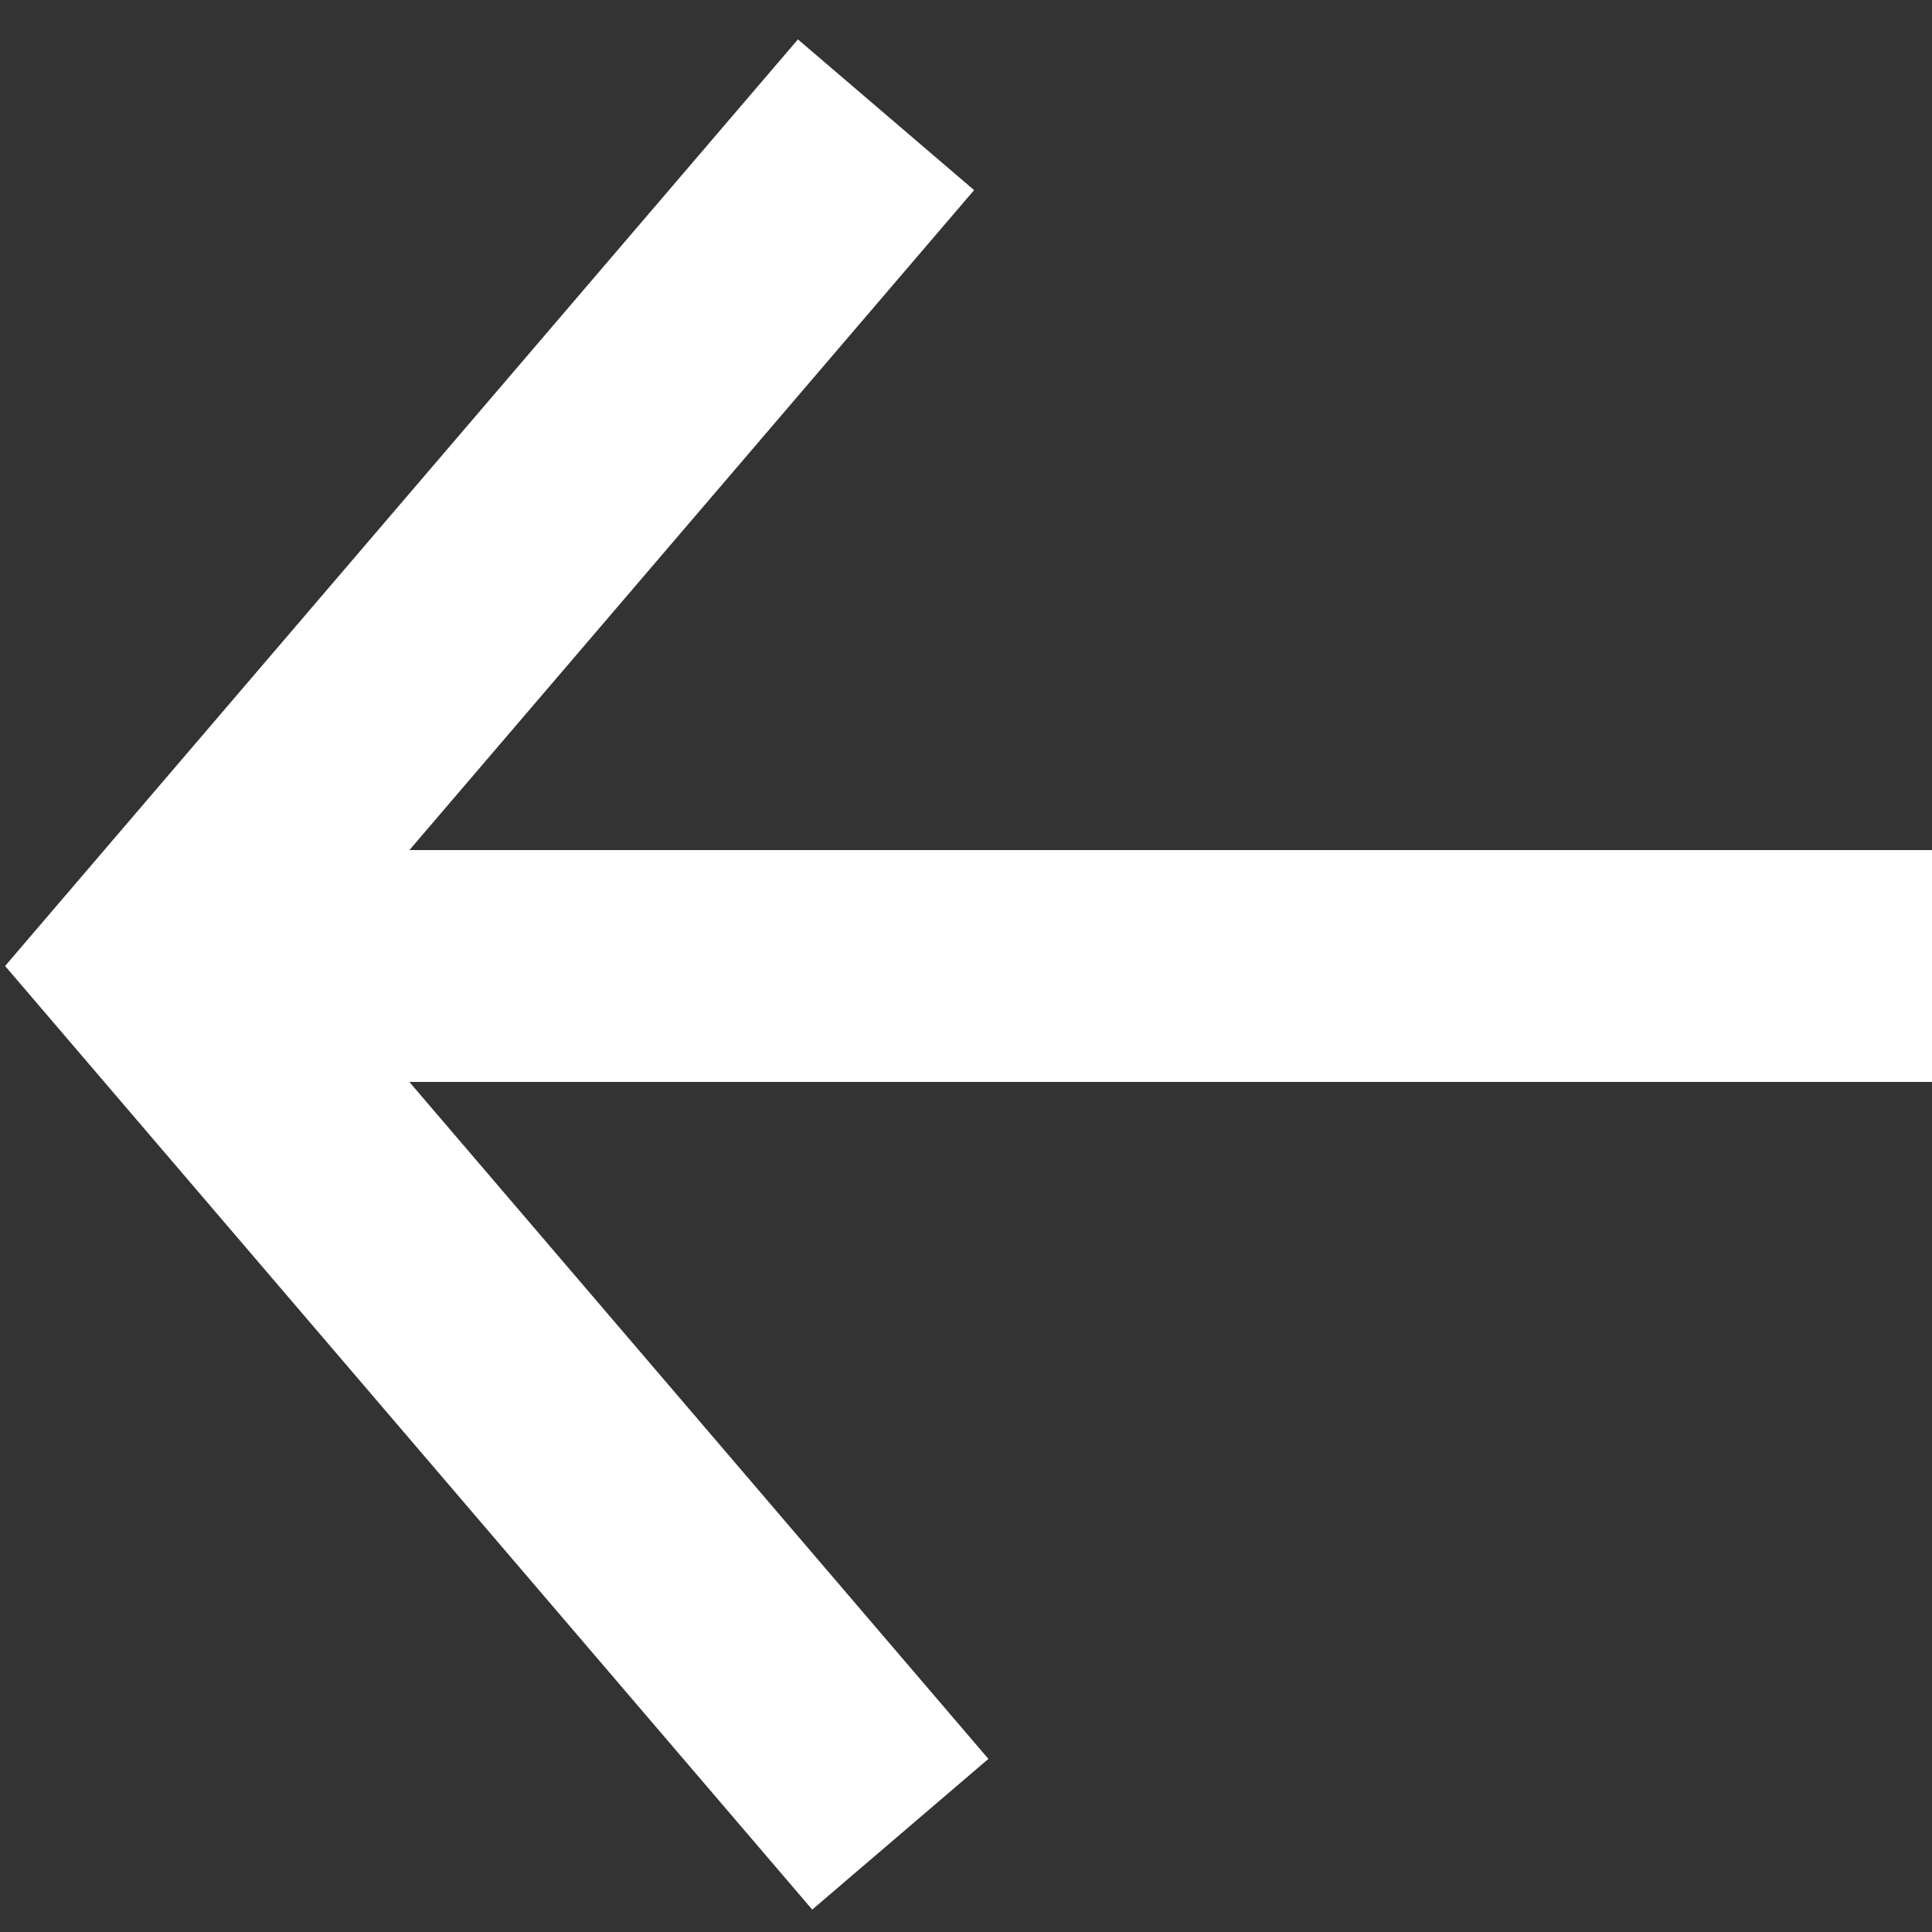
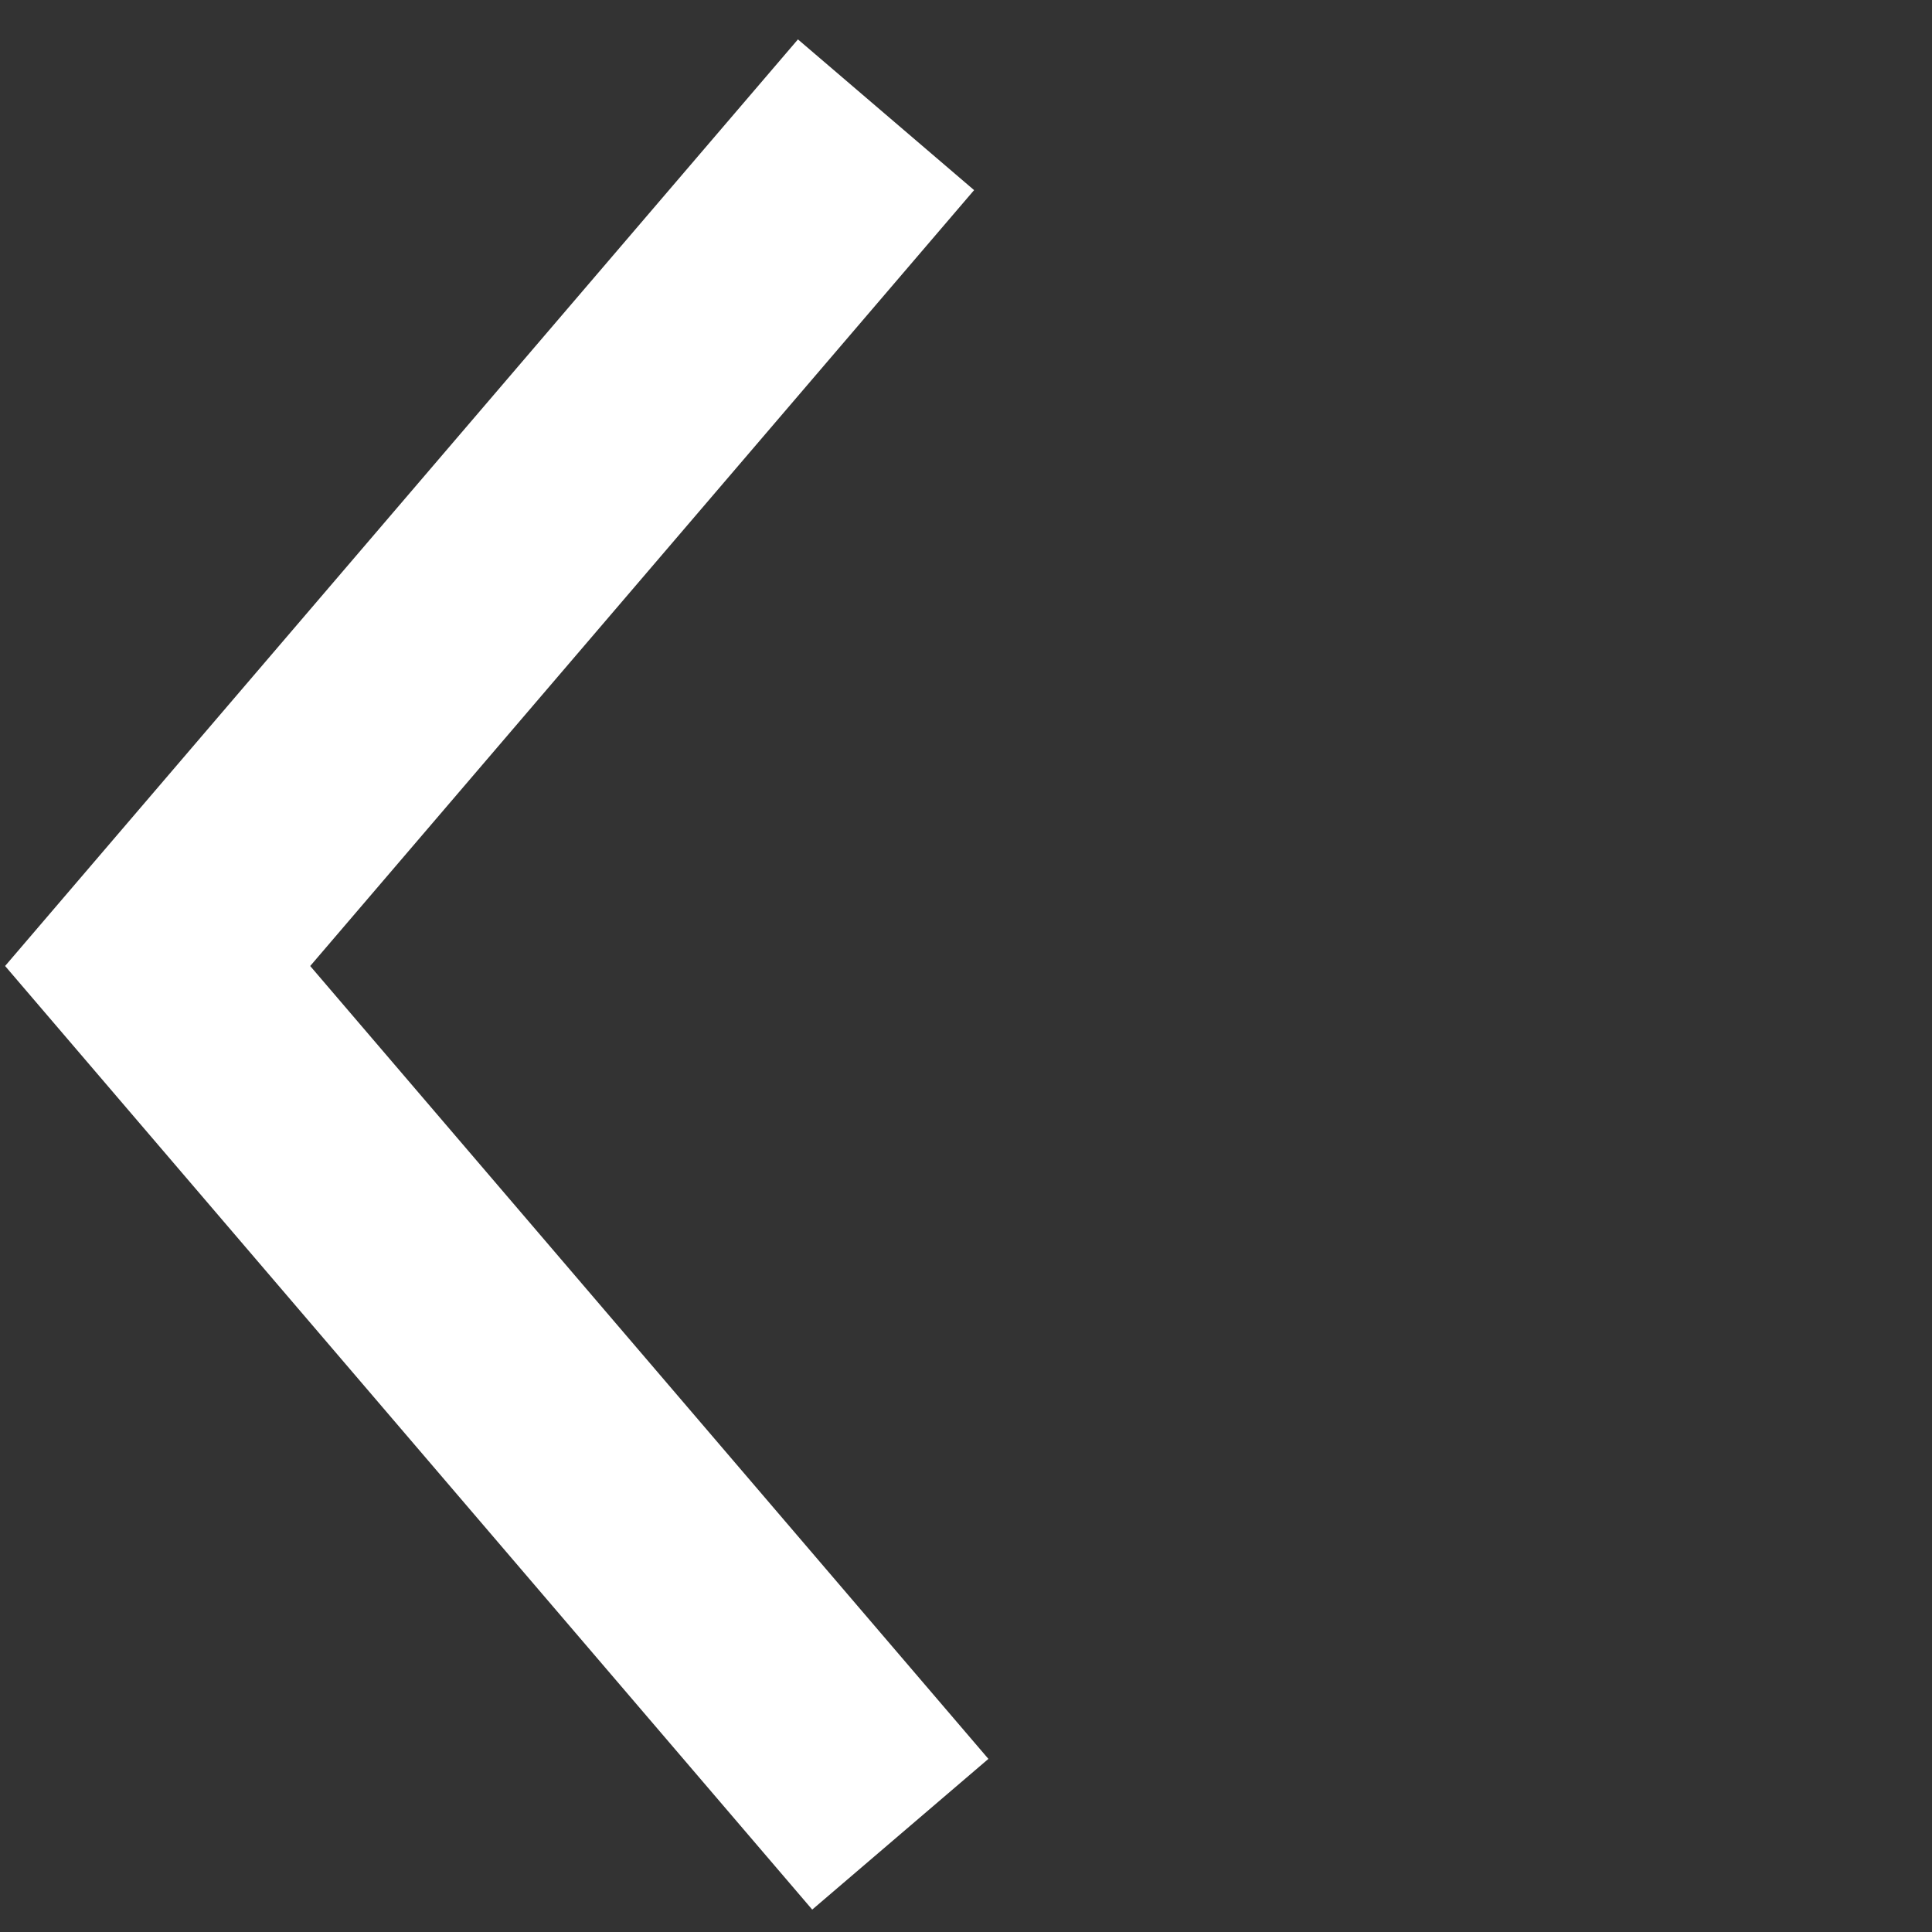
<svg xmlns="http://www.w3.org/2000/svg" id="Ebene_1" viewBox="0 0 50 50">
  <rect x="0" y="0" width="50" height="50" fill="#333333" stroke="none" />
  <defs>
    <style>.cls-1{fill:none;stroke:#fff;stroke-miterlimit:10;stroke-width:6px;}</style>
  </defs>
-   <line class="cls-1" x1="50" y1="25" x2="4" y2="25" />
  <polyline class="cls-1" points="22.93 2.97 4.08 25 23.3 47.47" />
</svg>